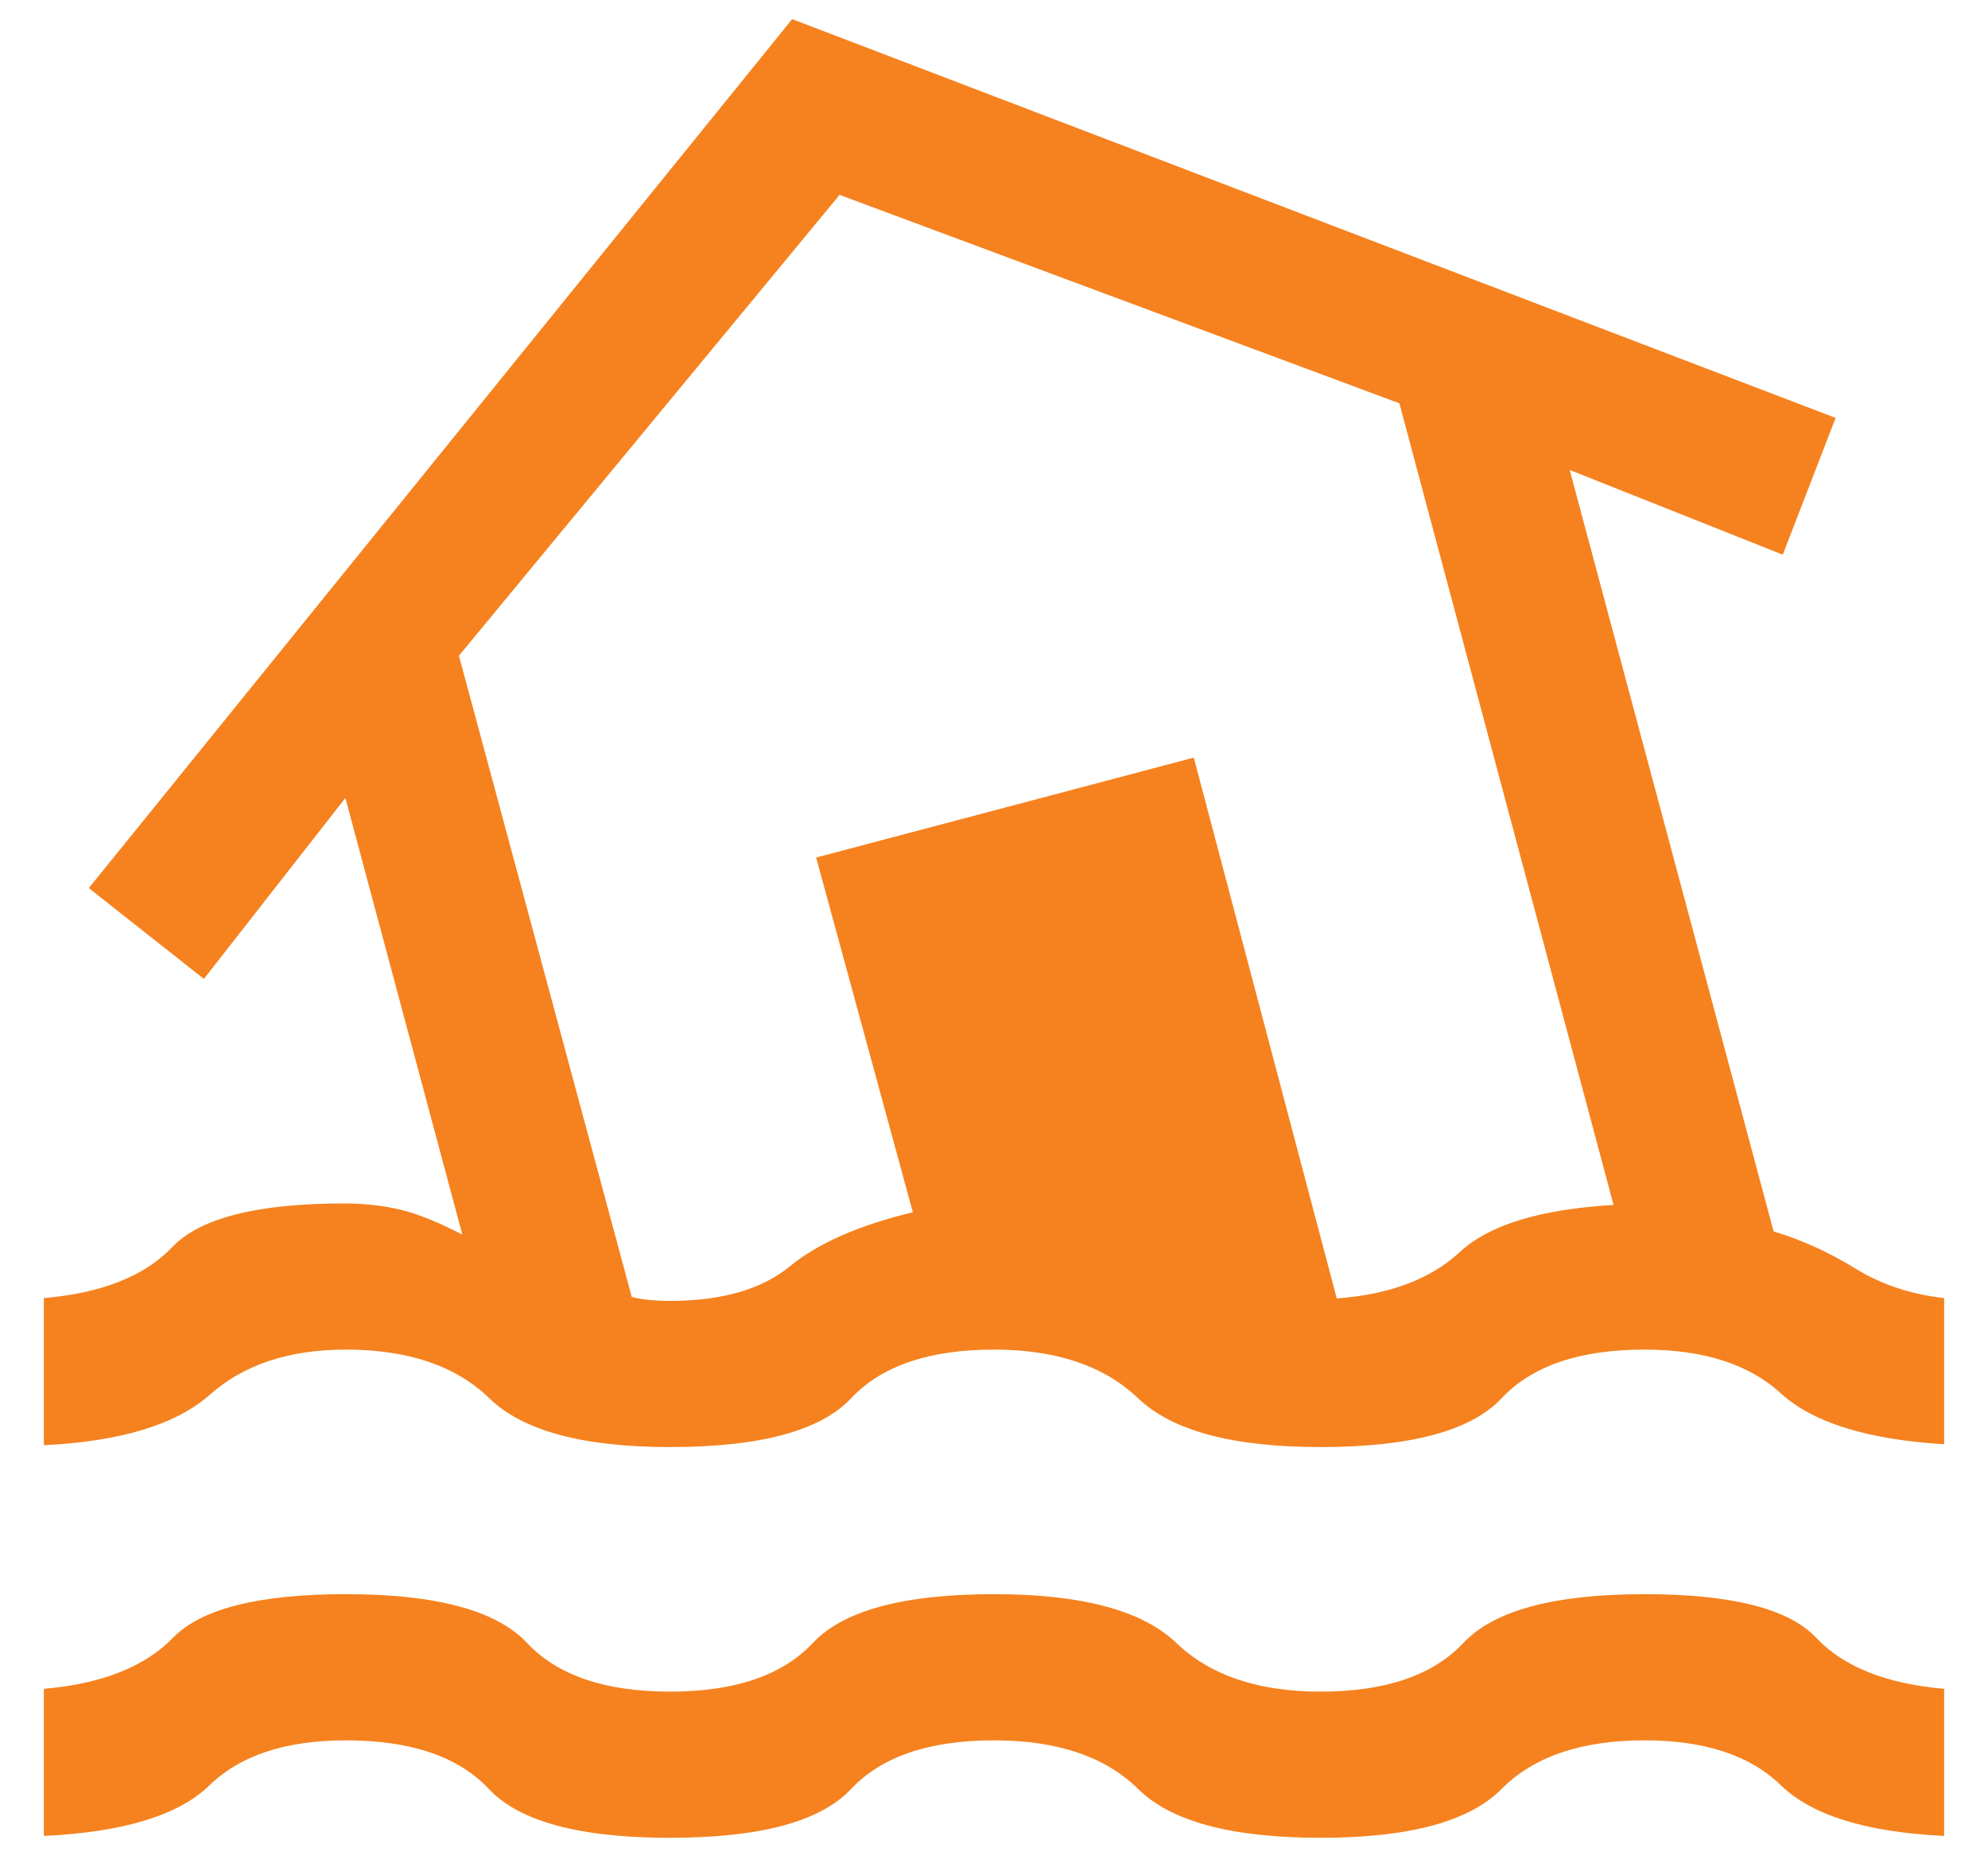
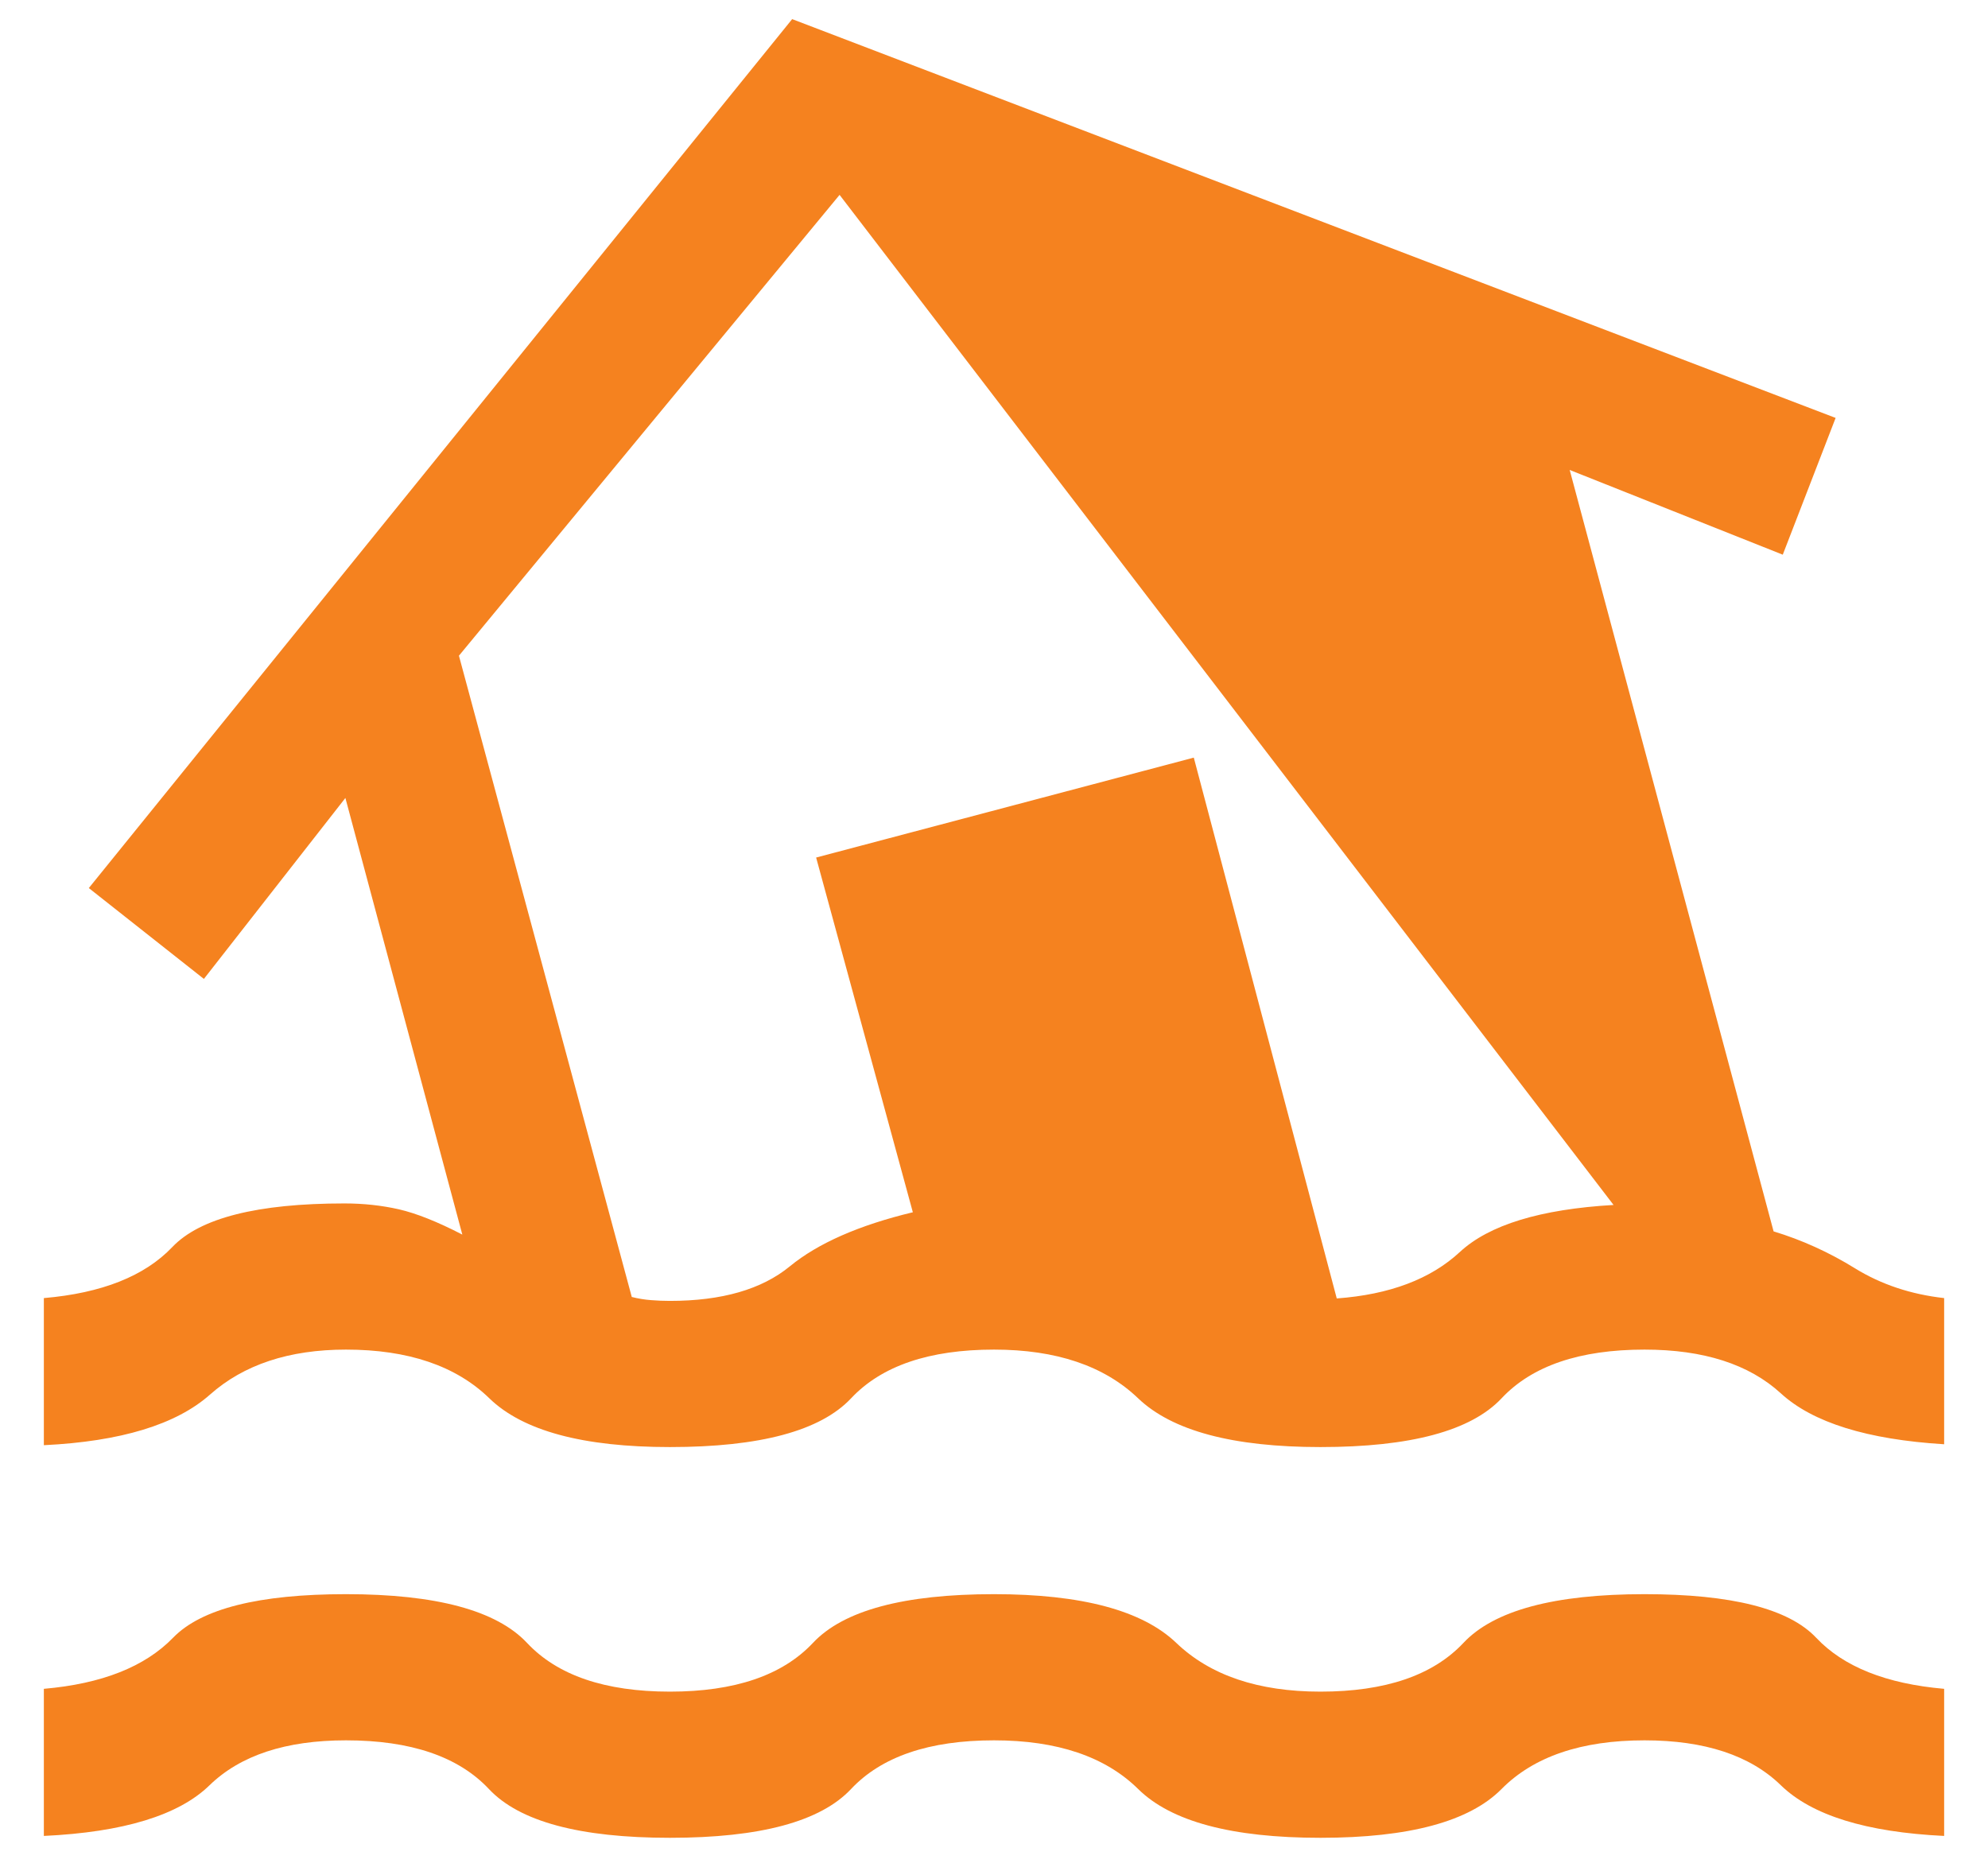
<svg xmlns="http://www.w3.org/2000/svg" width="34" height="32" viewBox="0 0 34 32" fill="none">
-   <path d="M0.75 31.401V28.885C1.741 28.799 2.478 28.508 2.96 28.011C3.442 27.514 4.428 27.266 5.917 27.266C7.459 27.266 8.492 27.544 9.013 28.099C9.534 28.655 10.349 28.933 11.458 28.933C12.567 28.933 13.382 28.655 13.904 28.099C14.425 27.544 15.457 27.266 17 27.266C18.498 27.266 19.537 27.544 20.117 28.099C20.697 28.655 21.519 28.933 22.583 28.933C23.692 28.933 24.507 28.655 25.029 28.099C25.55 27.544 26.582 27.266 28.125 27.266C29.614 27.266 30.593 27.514 31.061 28.011C31.529 28.508 32.259 28.799 33.25 28.885V31.401C31.917 31.337 30.986 31.048 30.458 30.535C29.931 30.022 29.153 29.766 28.125 29.766C27.044 29.766 26.229 30.044 25.68 30.599C25.13 31.155 24.098 31.433 22.583 31.433C21.068 31.433 20.029 31.155 19.466 30.599C18.903 30.044 18.081 29.766 17 29.766C15.891 29.766 15.076 30.044 14.555 30.599C14.033 31.155 13.001 31.433 11.458 31.433C9.916 31.433 8.883 31.155 8.362 30.599C7.841 30.044 7.026 29.766 5.917 29.766C4.889 29.766 4.111 30.022 3.583 30.535C3.056 31.048 2.111 31.337 0.75 31.401ZM11.458 24.75C9.971 24.75 8.942 24.472 8.37 23.917C7.799 23.361 6.981 23.083 5.917 23.083C4.944 23.083 4.169 23.34 3.591 23.853C3.013 24.365 2.066 24.654 0.75 24.718V22.202C1.741 22.117 2.474 21.826 2.947 21.329C3.42 20.832 4.402 20.583 5.891 20.583C6.218 20.583 6.529 20.617 6.824 20.684C7.119 20.752 7.48 20.895 7.907 21.116L5.907 13.648L3.487 16.743L1.519 15.189L13.548 0.327L31.394 7.148L30.49 9.487L26.846 8.038L30.333 21.061C30.818 21.208 31.283 21.419 31.727 21.694C32.172 21.968 32.679 22.138 33.25 22.202V24.702C31.934 24.621 31.003 24.331 30.458 23.832C29.913 23.333 29.136 23.083 28.125 23.083C27.016 23.083 26.201 23.361 25.68 23.917C25.158 24.472 24.126 24.75 22.583 24.75C21.086 24.75 20.047 24.472 19.466 23.917C18.886 23.361 18.064 23.083 17 23.083C15.891 23.083 15.076 23.361 14.555 23.917C14.033 24.472 13.001 24.75 11.458 24.75ZM11.458 22.25C12.345 22.25 13.028 22.053 13.508 21.659C13.988 21.265 14.689 20.956 15.612 20.734L13.958 14.667L20.417 12.958L22.862 22.208C23.766 22.142 24.468 21.877 24.968 21.413C25.468 20.95 26.344 20.682 27.596 20.609L23.933 6.898L14.359 3.333L7.849 11.215L10.805 22.183C10.916 22.211 11.026 22.229 11.135 22.237C11.243 22.246 11.351 22.25 11.458 22.25Z" fill="#F5821F" />
+   <path d="M0.75 31.401V28.885C1.741 28.799 2.478 28.508 2.96 28.011C3.442 27.514 4.428 27.266 5.917 27.266C7.459 27.266 8.492 27.544 9.013 28.099C9.534 28.655 10.349 28.933 11.458 28.933C12.567 28.933 13.382 28.655 13.904 28.099C14.425 27.544 15.457 27.266 17 27.266C18.498 27.266 19.537 27.544 20.117 28.099C20.697 28.655 21.519 28.933 22.583 28.933C23.692 28.933 24.507 28.655 25.029 28.099C25.55 27.544 26.582 27.266 28.125 27.266C29.614 27.266 30.593 27.514 31.061 28.011C31.529 28.508 32.259 28.799 33.25 28.885V31.401C31.917 31.337 30.986 31.048 30.458 30.535C29.931 30.022 29.153 29.766 28.125 29.766C27.044 29.766 26.229 30.044 25.68 30.599C25.13 31.155 24.098 31.433 22.583 31.433C21.068 31.433 20.029 31.155 19.466 30.599C18.903 30.044 18.081 29.766 17 29.766C15.891 29.766 15.076 30.044 14.555 30.599C14.033 31.155 13.001 31.433 11.458 31.433C9.916 31.433 8.883 31.155 8.362 30.599C7.841 30.044 7.026 29.766 5.917 29.766C4.889 29.766 4.111 30.022 3.583 30.535C3.056 31.048 2.111 31.337 0.75 31.401ZM11.458 24.75C9.971 24.75 8.942 24.472 8.37 23.917C7.799 23.361 6.981 23.083 5.917 23.083C4.944 23.083 4.169 23.34 3.591 23.853C3.013 24.365 2.066 24.654 0.75 24.718V22.202C1.741 22.117 2.474 21.826 2.947 21.329C3.42 20.832 4.402 20.583 5.891 20.583C6.218 20.583 6.529 20.617 6.824 20.684C7.119 20.752 7.48 20.895 7.907 21.116L5.907 13.648L3.487 16.743L1.519 15.189L13.548 0.327L31.394 7.148L30.49 9.487L26.846 8.038L30.333 21.061C30.818 21.208 31.283 21.419 31.727 21.694C32.172 21.968 32.679 22.138 33.25 22.202V24.702C31.934 24.621 31.003 24.331 30.458 23.832C29.913 23.333 29.136 23.083 28.125 23.083C27.016 23.083 26.201 23.361 25.68 23.917C25.158 24.472 24.126 24.75 22.583 24.75C21.086 24.75 20.047 24.472 19.466 23.917C18.886 23.361 18.064 23.083 17 23.083C15.891 23.083 15.076 23.361 14.555 23.917C14.033 24.472 13.001 24.75 11.458 24.75ZM11.458 22.25C12.345 22.25 13.028 22.053 13.508 21.659C13.988 21.265 14.689 20.956 15.612 20.734L13.958 14.667L20.417 12.958L22.862 22.208C23.766 22.142 24.468 21.877 24.968 21.413C25.468 20.95 26.344 20.682 27.596 20.609L14.359 3.333L7.849 11.215L10.805 22.183C10.916 22.211 11.026 22.229 11.135 22.237C11.243 22.246 11.351 22.25 11.458 22.25Z" fill="#F5821F" />
</svg>